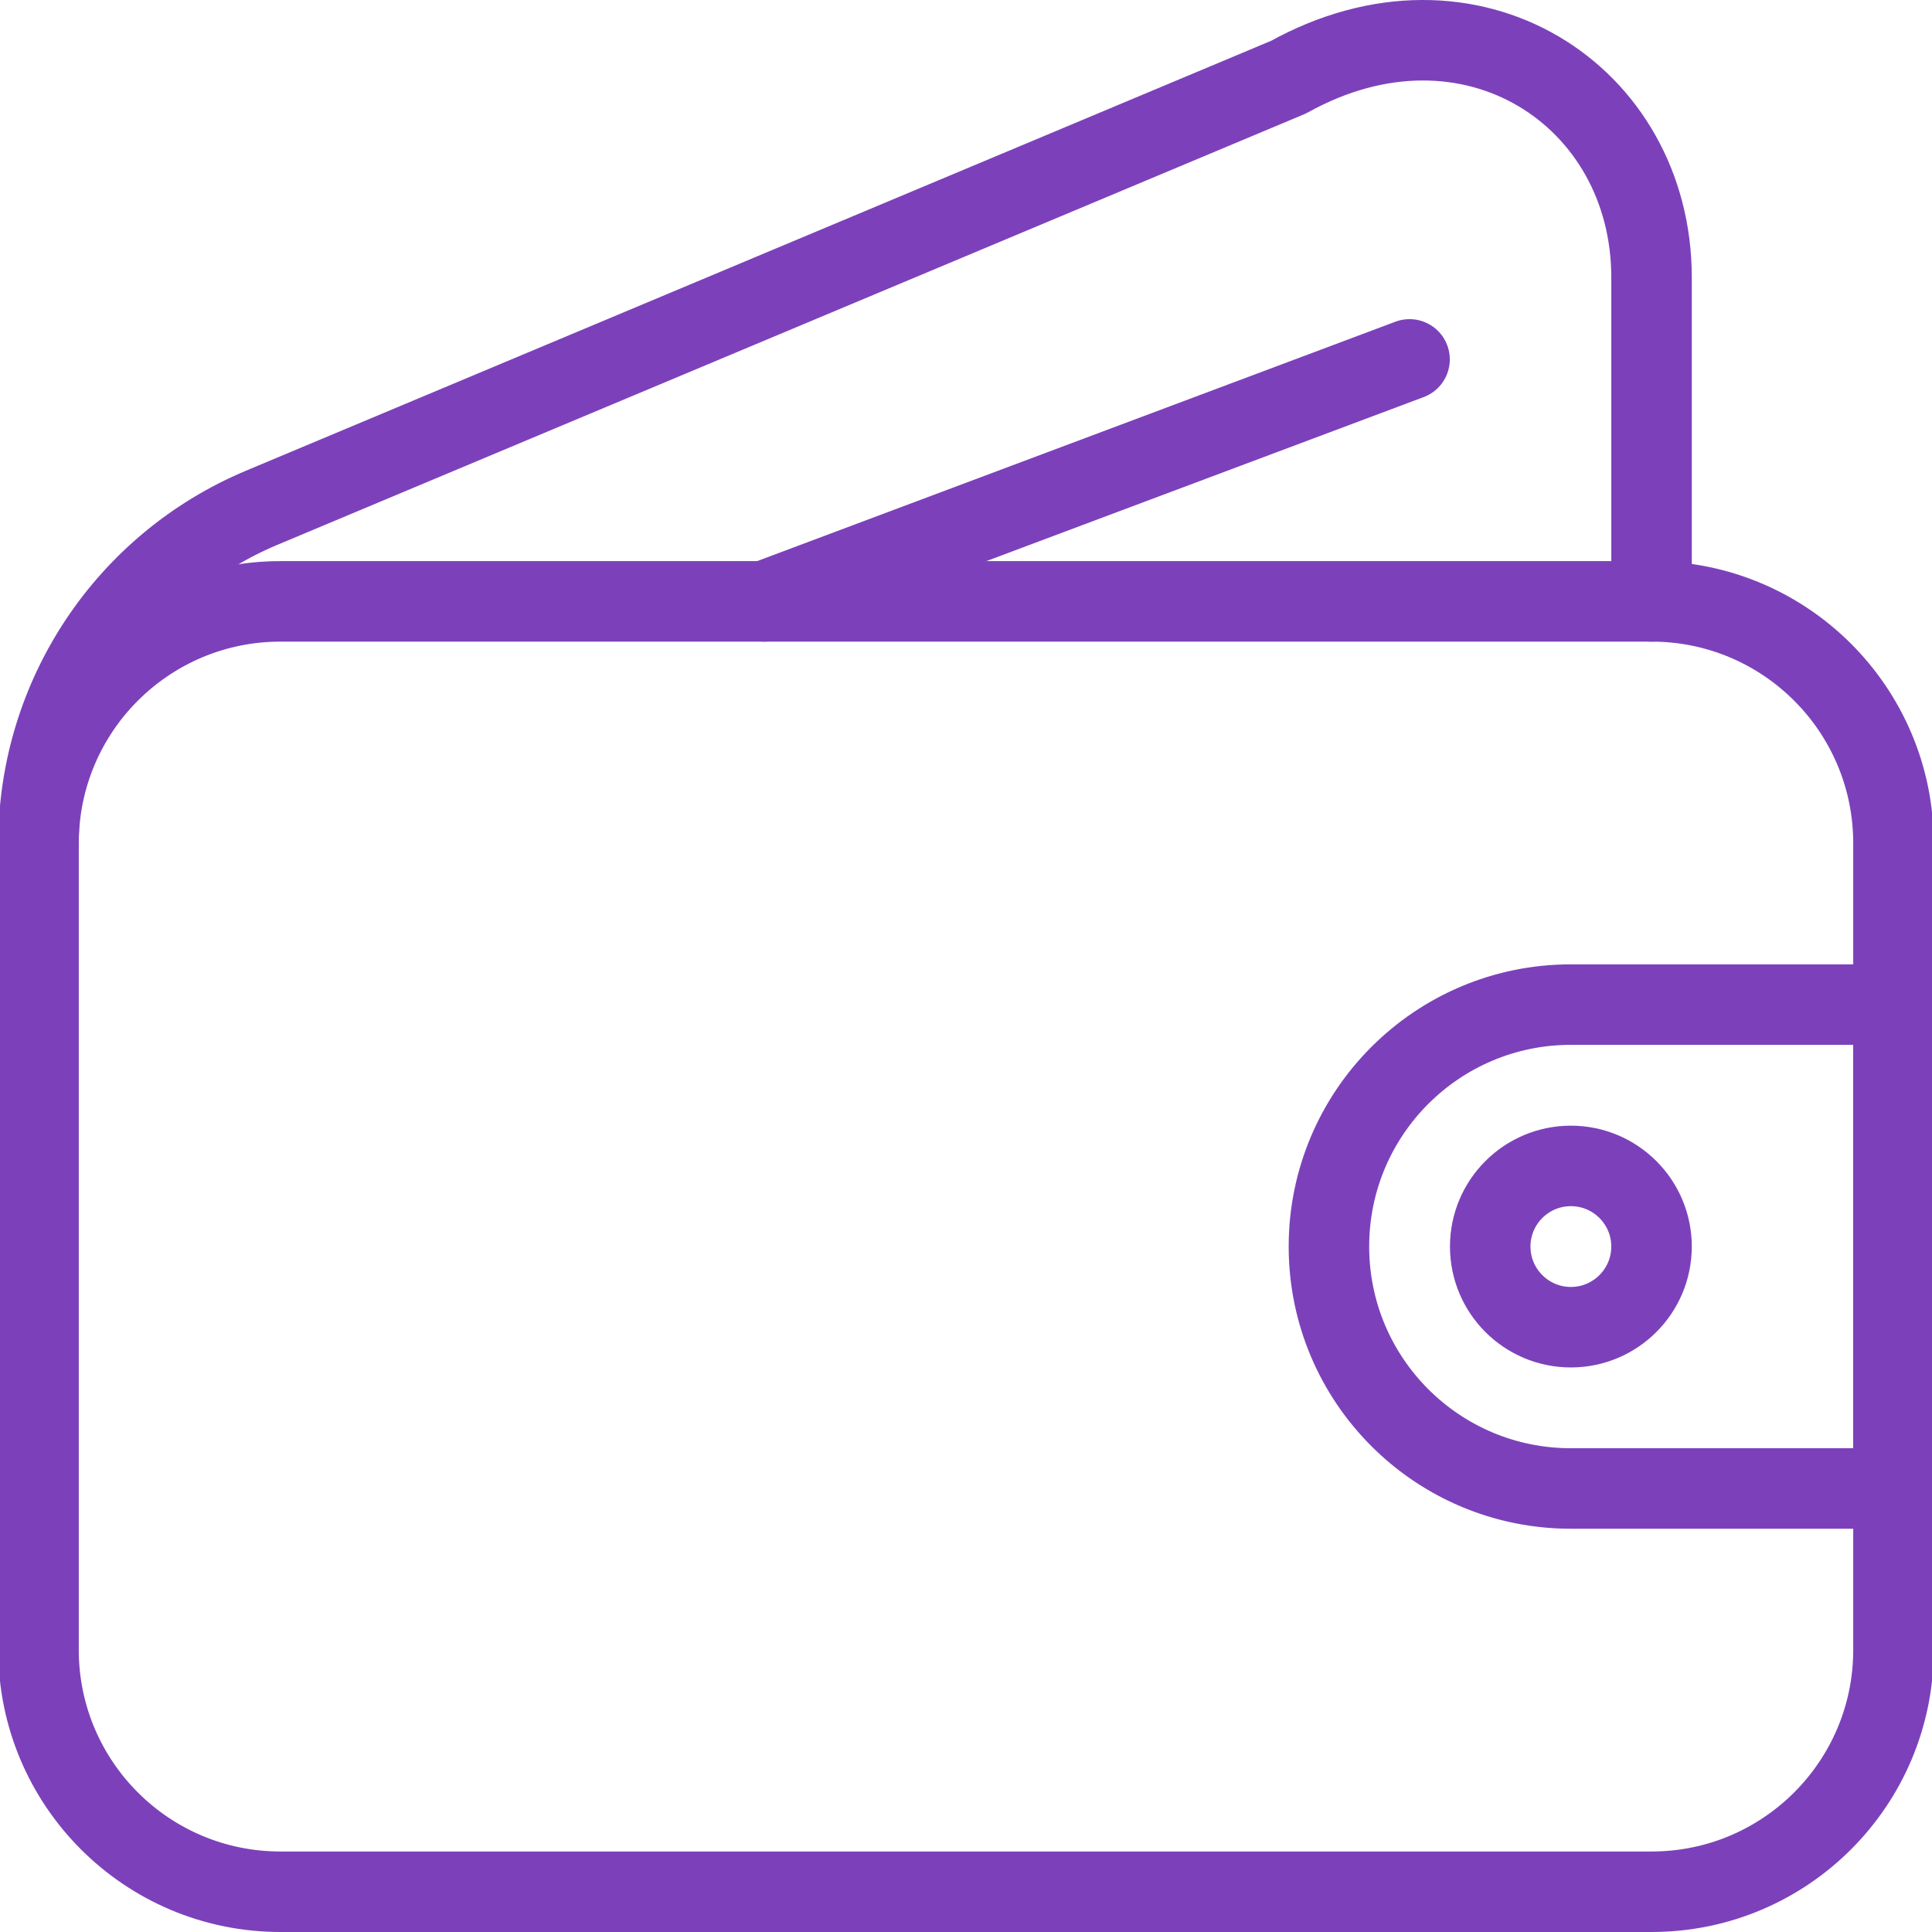
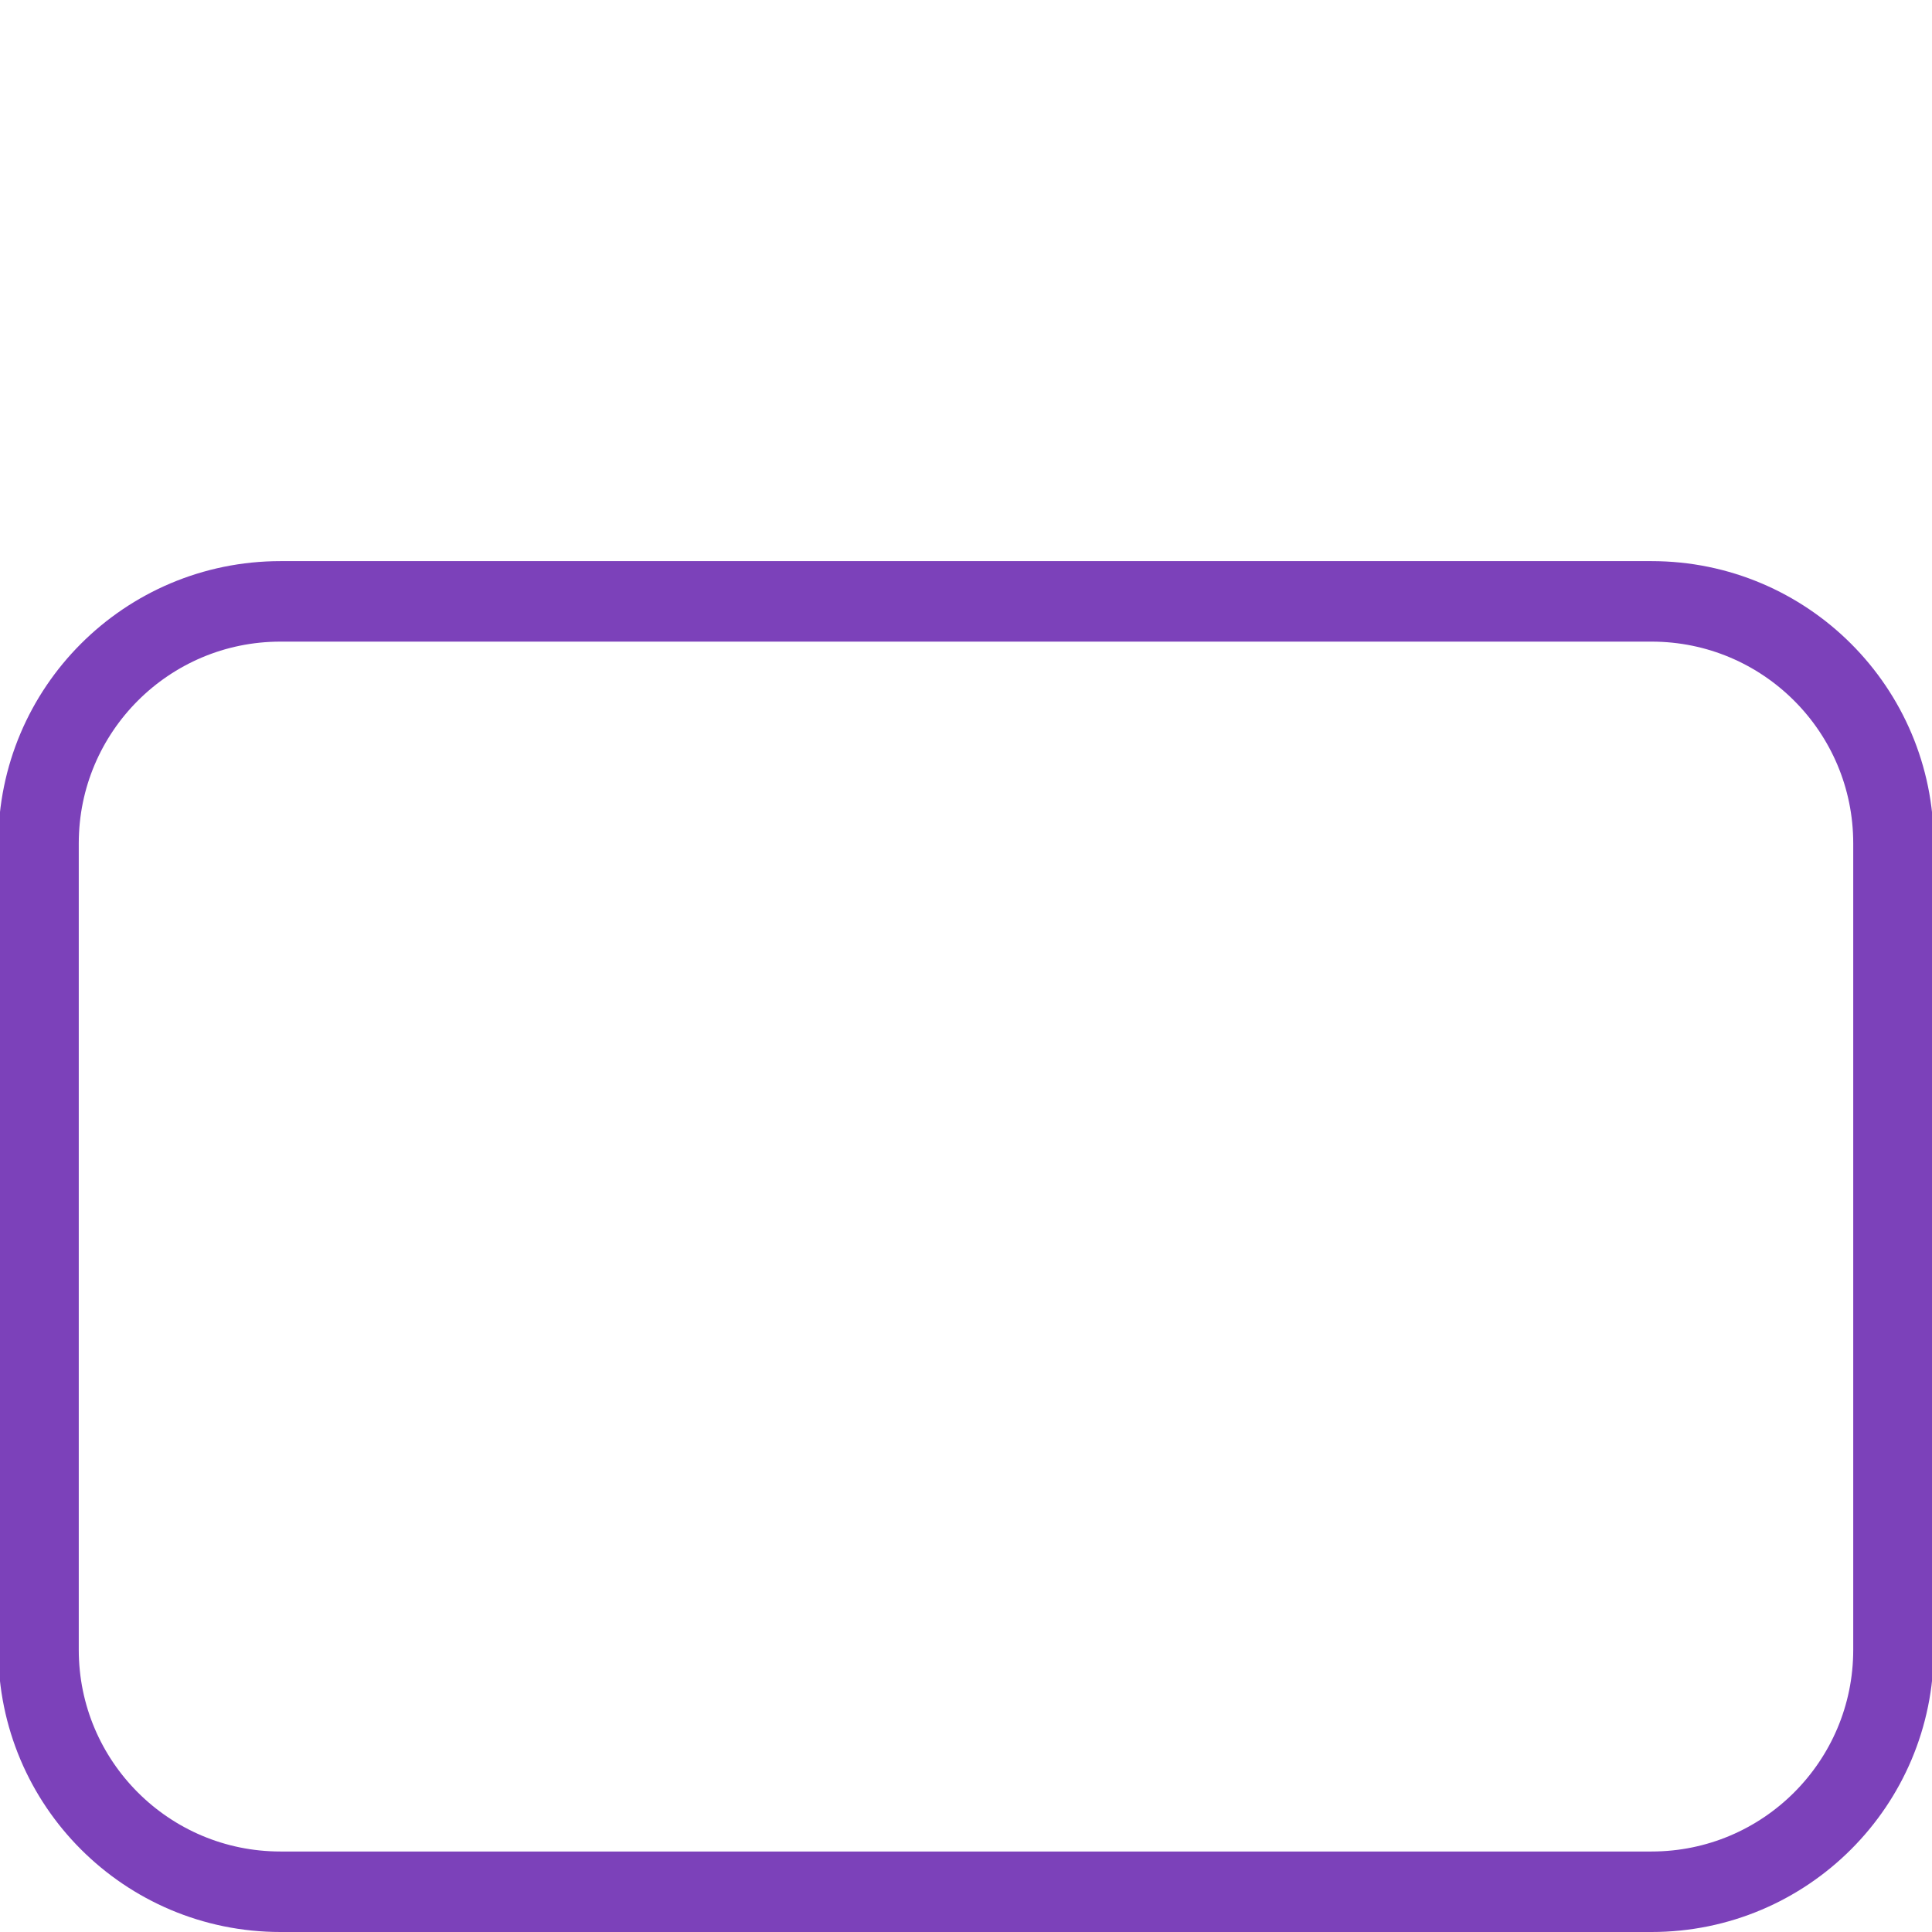
<svg xmlns="http://www.w3.org/2000/svg" width="100%" height="100%" viewBox="0 0 48 48" version="1.1" xml:space="preserve" style="fill-rule:evenodd;clip-rule:evenodd;stroke-linecap:round;stroke-linejoin:round;stroke-miterlimit:10;">
  <g>
    <path d="M41.032,14.941l-34.064,0c-3.32,0 -6.011,2.691 -6.011,6.011l0,20.037c0,3.32 2.691,6.011 6.011,6.011l34.064,0c3.32,0 6.011,-2.691 6.011,-6.011l0,-20.037c0,-3.32 -2.691,-6.011 -6.011,-6.011Z" style="fill:none;stroke:#7c41ba;stroke-width:2px;" />
-     <path d="M41.032,30.97c0,1.106 -0.898,2.004 -2.004,2.004c-1.106,0 -2.004,-0.898 -2.004,-2.004c0,-1.106 0.898,-2.003 2.004,-2.003c1.106,0 2.004,0.897 2.004,2.003Z" style="fill:none;stroke:#7c41ba;stroke-width:2px;" />
-     <path d="M39.028,36.981l8.015,0l0,-12.022l-8.015,0c-3.32,0 -6.011,2.691 -6.011,6.011c0,3.32 2.691,6.011 6.011,6.011Z" style="fill:none;stroke:#7c41ba;stroke-width:2px;" />
-     <path d="M0.957,20.952l0,-0.002c0,-3.641 2.184,-6.925 5.543,-8.334l25.515,-10.7c4.508,-2.504 9.017,0.445 9.017,4.976l0,8.049" style="fill:none;stroke:#7c41ba;stroke-width:2px;" />
-     <path d="M18.991,14.941l16.029,-6.012" style="fill:none;stroke:#7c41ba;stroke-width:2px;" />
  </g>
</svg>